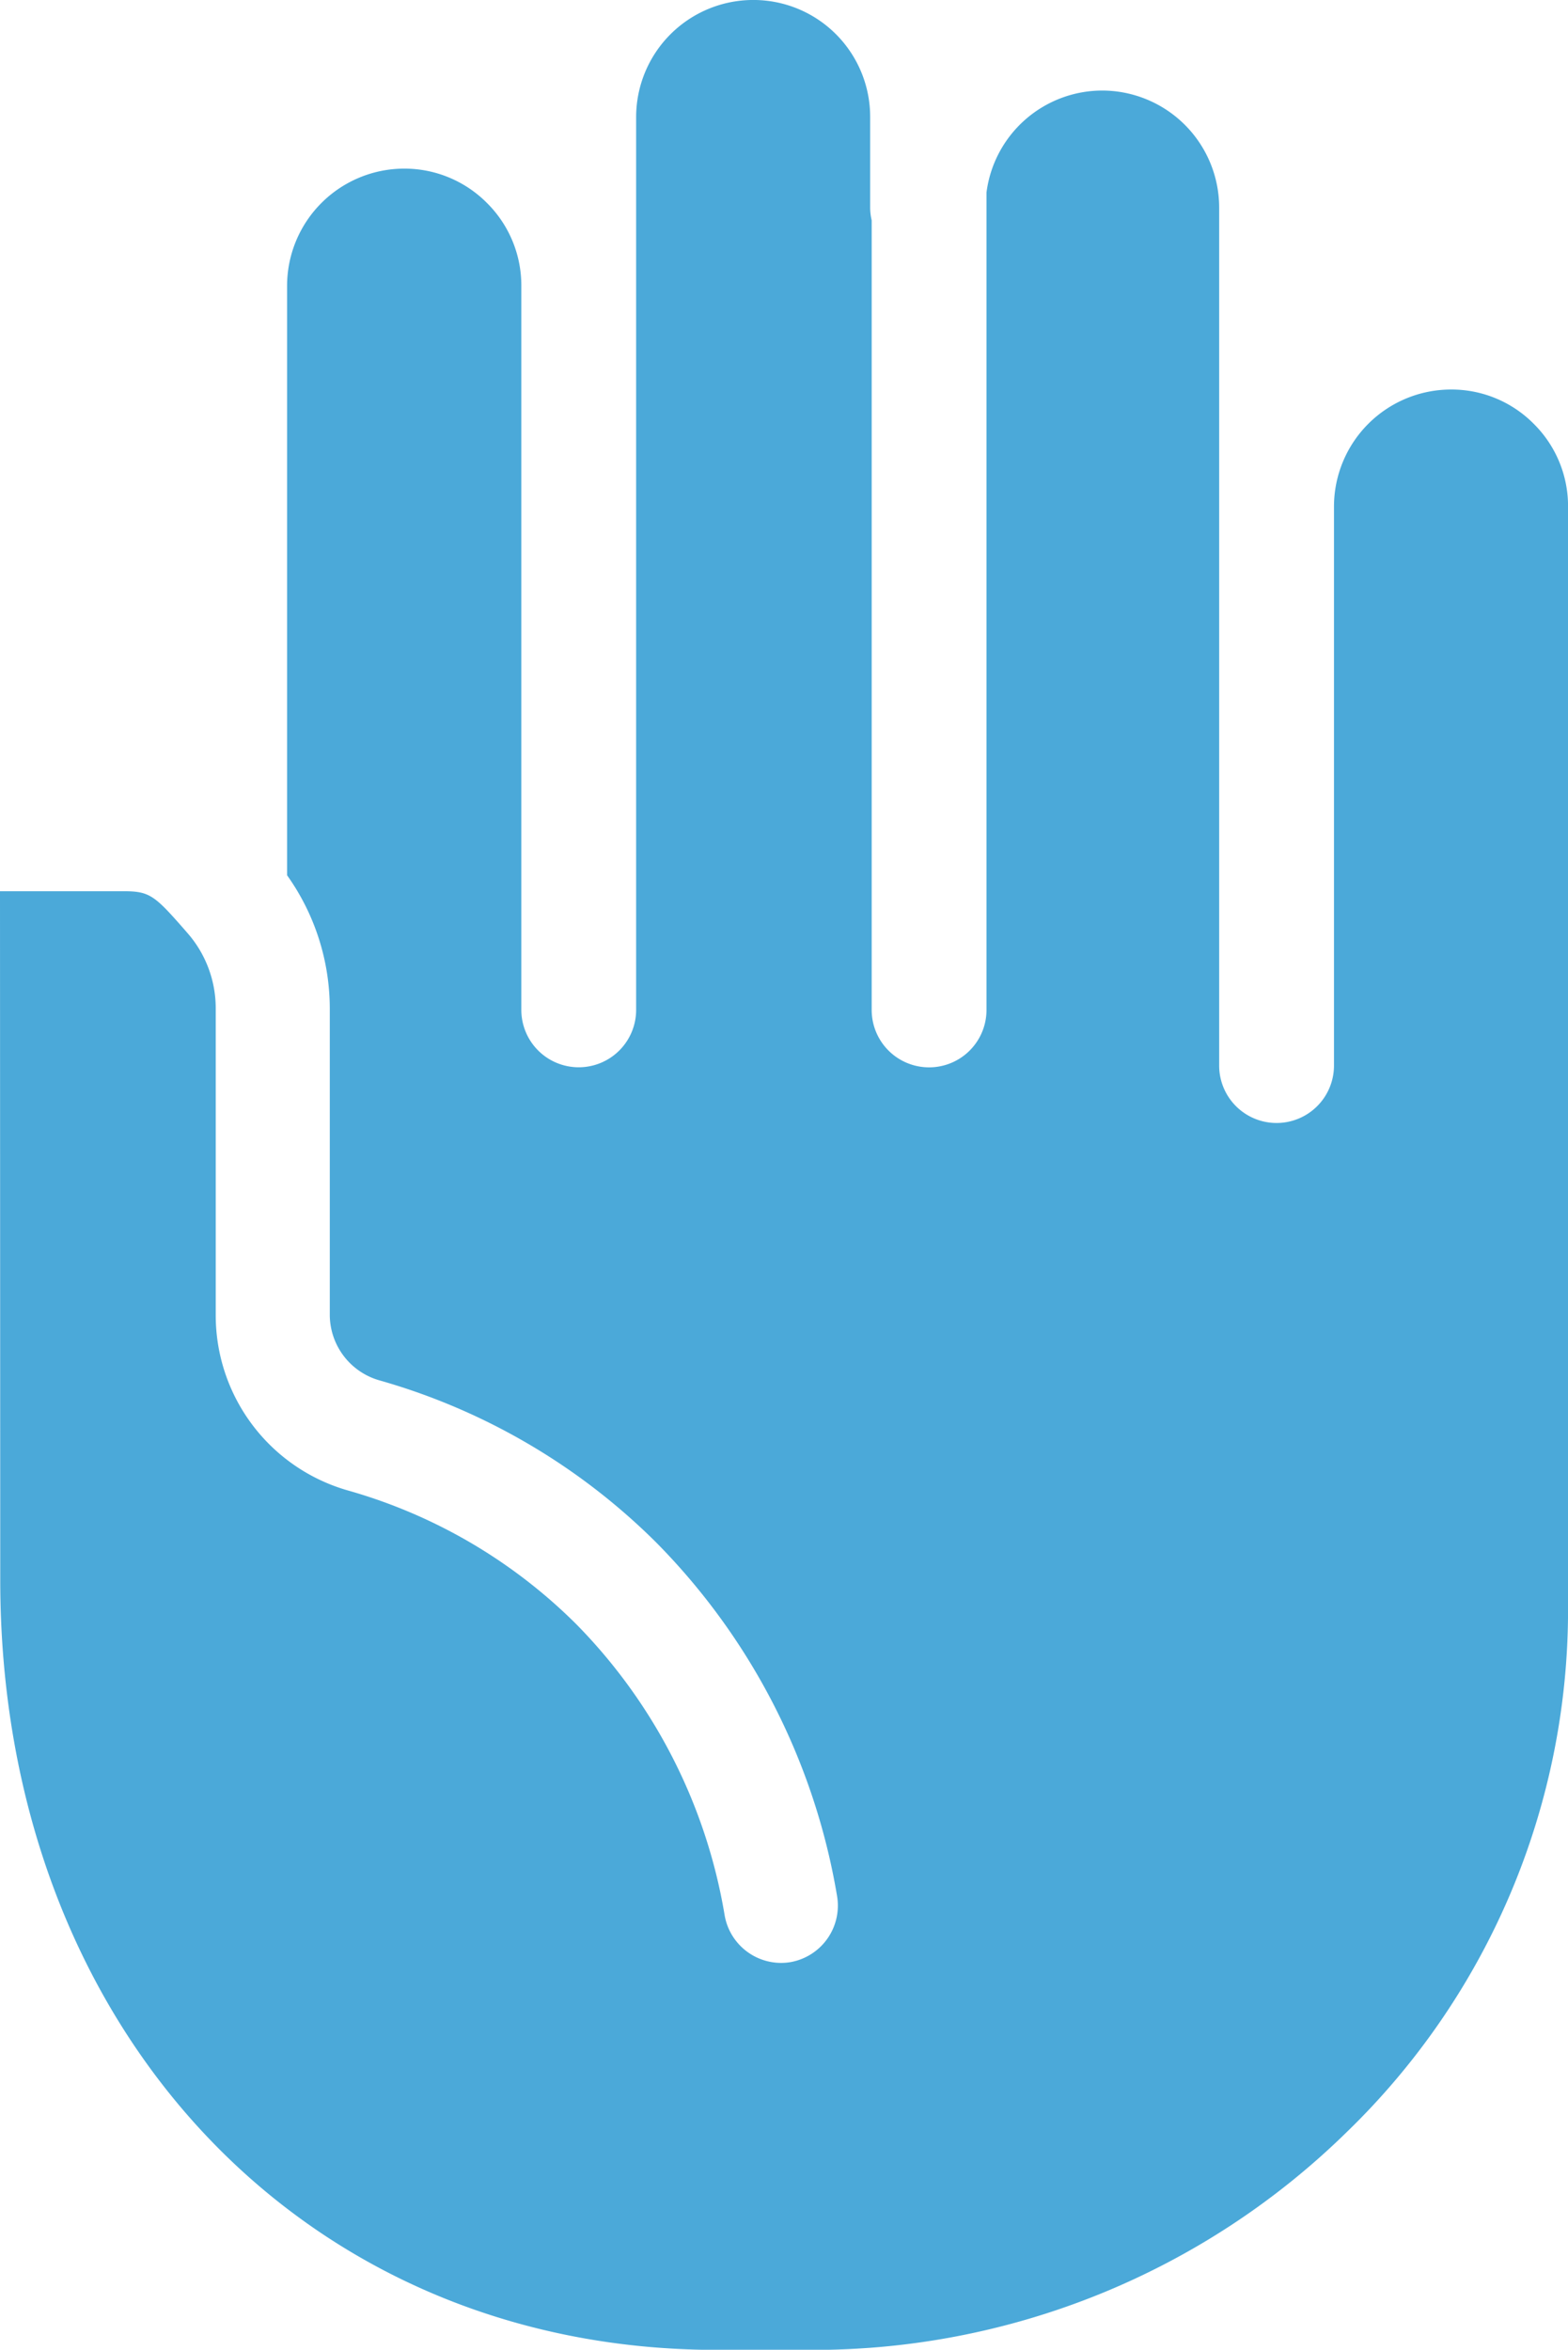
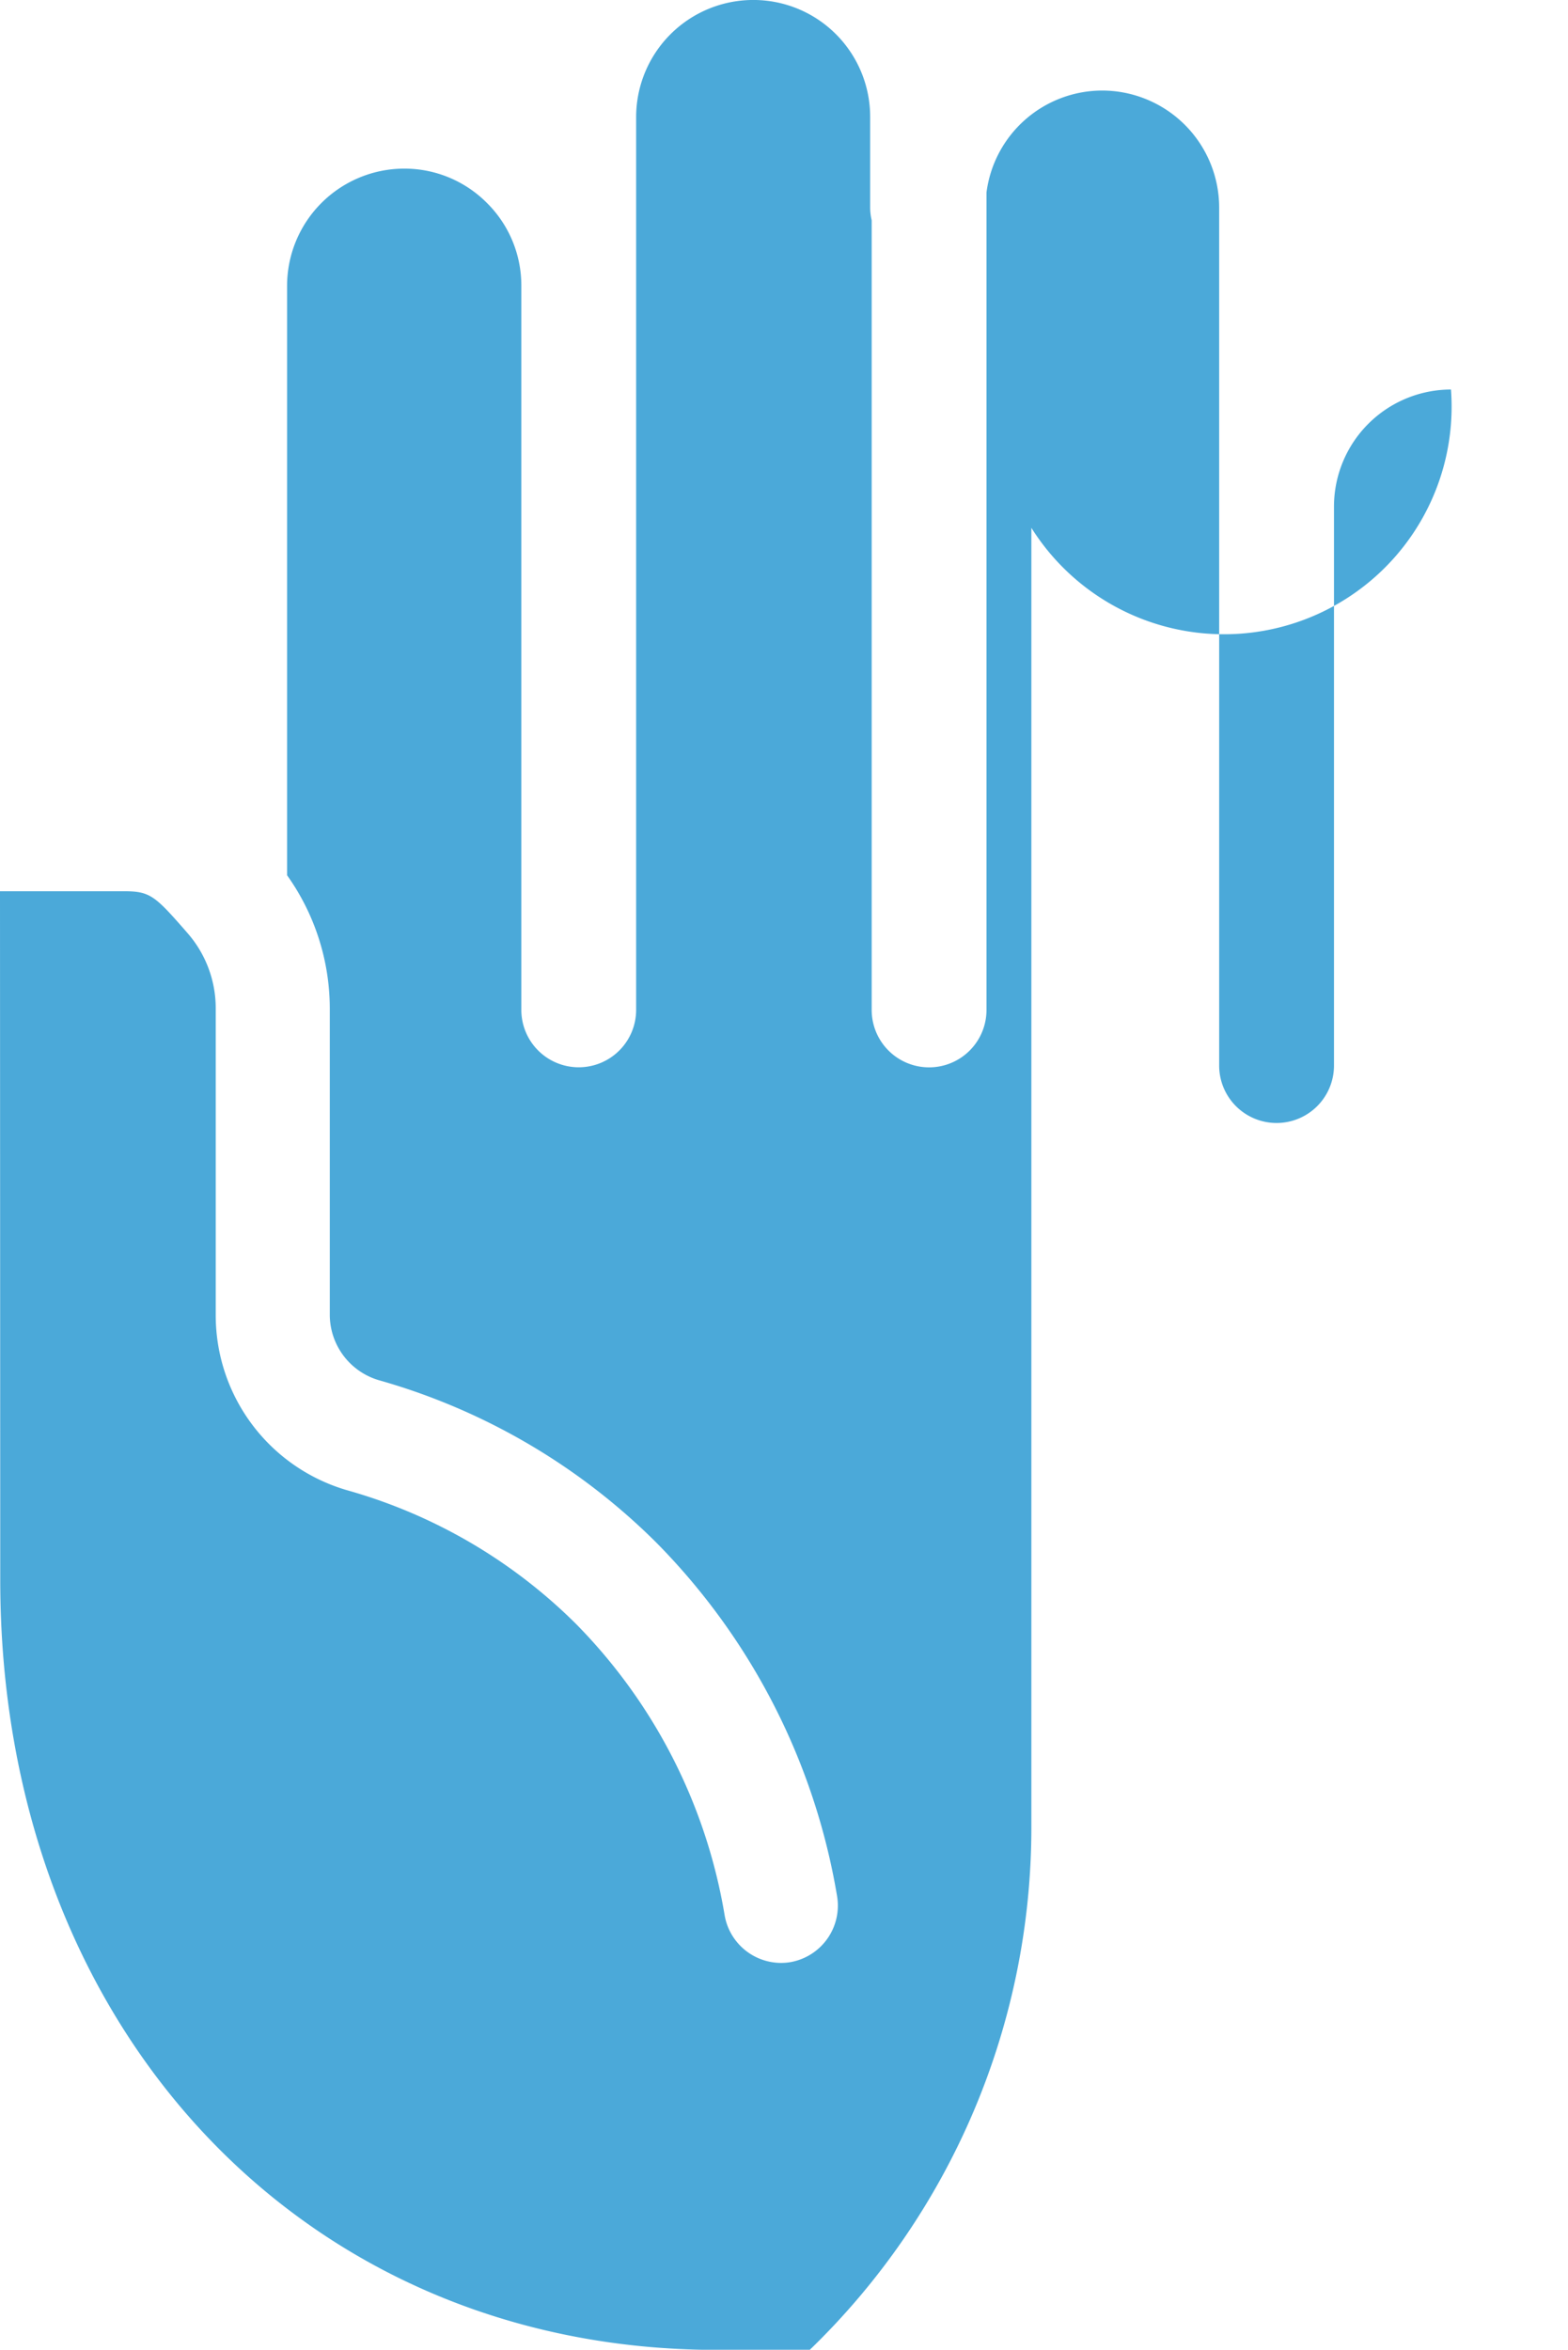
<svg xmlns="http://www.w3.org/2000/svg" width="62.822" height="94.147" viewBox="0 0 62.822 94.147">
-   <path id="Path_2038" data-name="Path 2038" d="M-486.81-71.309a4.693,4.693,0,0,0-4.687,4.688v22.4a2.3,2.3,0,0,1-2.3,2.3,2.3,2.3,0,0,1-2.3-2.3V-78.6a4.693,4.693,0,0,0-4.688-4.688,4.681,4.681,0,0,0-4.634,4.084V-46.45a2.3,2.3,0,0,1-2.3,2.3,2.3,2.3,0,0,1-2.3-2.3V-78.086a2.306,2.306,0,0,1-.061-.51v-3.632a4.685,4.685,0,0,0-1.375-3.322,4.675,4.675,0,0,0-3.313-1.367,4.694,4.694,0,0,0-4.688,4.688v35.776a2.3,2.3,0,0,1-2.3,2.3,2.3,2.3,0,0,1-2.3-2.3v-29s0-.008,0-.012a4.652,4.652,0,0,0-1.371-3.312,4.657,4.657,0,0,0-3.314-1.383,4.7,4.7,0,0,0-4.7,4.7v23.614a9.217,9.217,0,0,1,1.711,5.331v12.3a2.739,2.739,0,0,0,2.024,2.616,25.639,25.639,0,0,1,11.055,6.487,26.332,26.332,0,0,1,7.245,14.165A2.3,2.3,0,0,1-513.269-8.3a2.288,2.288,0,0,1-.381.032,2.3,2.3,0,0,1-2.262-1.919,21.7,21.7,0,0,0-5.959-11.669,21.1,21.1,0,0,0-9.1-5.332,7.3,7.3,0,0,1-5.329-7.023v-12.3a4.574,4.574,0,0,0-1.148-3.039l-.07-.081c-1.224-1.4-1.421-1.576-2.467-1.576h-4.958l.01,27.6c0,17.873,12.083,30.845,28.731,30.845h3.7A30.522,30.522,0,0,0-491-1.476a29.118,29.118,0,0,0,8.881-20.963V-66.621a4.641,4.641,0,0,0-1.373-3.312A4.635,4.635,0,0,0-486.81-71.309Z" transform="translate(544.943 86.916)" fill="#4ba9d9" />
+   <path id="Path_2038" data-name="Path 2038" d="M-486.81-71.309a4.693,4.693,0,0,0-4.687,4.688v22.4a2.3,2.3,0,0,1-2.3,2.3,2.3,2.3,0,0,1-2.3-2.3V-78.6a4.693,4.693,0,0,0-4.688-4.688,4.681,4.681,0,0,0-4.634,4.084V-46.45a2.3,2.3,0,0,1-2.3,2.3,2.3,2.3,0,0,1-2.3-2.3V-78.086a2.306,2.306,0,0,1-.061-.51v-3.632a4.685,4.685,0,0,0-1.375-3.322,4.675,4.675,0,0,0-3.313-1.367,4.694,4.694,0,0,0-4.688,4.688v35.776a2.3,2.3,0,0,1-2.3,2.3,2.3,2.3,0,0,1-2.3-2.3v-29s0-.008,0-.012a4.652,4.652,0,0,0-1.371-3.312,4.657,4.657,0,0,0-3.314-1.383,4.7,4.7,0,0,0-4.7,4.7v23.614a9.217,9.217,0,0,1,1.711,5.331v12.3a2.739,2.739,0,0,0,2.024,2.616,25.639,25.639,0,0,1,11.055,6.487,26.332,26.332,0,0,1,7.245,14.165A2.3,2.3,0,0,1-513.269-8.3a2.288,2.288,0,0,1-.381.032,2.3,2.3,0,0,1-2.262-1.919,21.7,21.7,0,0,0-5.959-11.669,21.1,21.1,0,0,0-9.1-5.332,7.3,7.3,0,0,1-5.329-7.023v-12.3a4.574,4.574,0,0,0-1.148-3.039l-.07-.081c-1.224-1.4-1.421-1.576-2.467-1.576h-4.958l.01,27.6c0,17.873,12.083,30.845,28.731,30.845h3.7a29.118,29.118,0,0,0,8.881-20.963V-66.621a4.641,4.641,0,0,0-1.373-3.312A4.635,4.635,0,0,0-486.81-71.309Z" transform="translate(544.943 86.916)" fill="#4ba9d9" />
</svg>